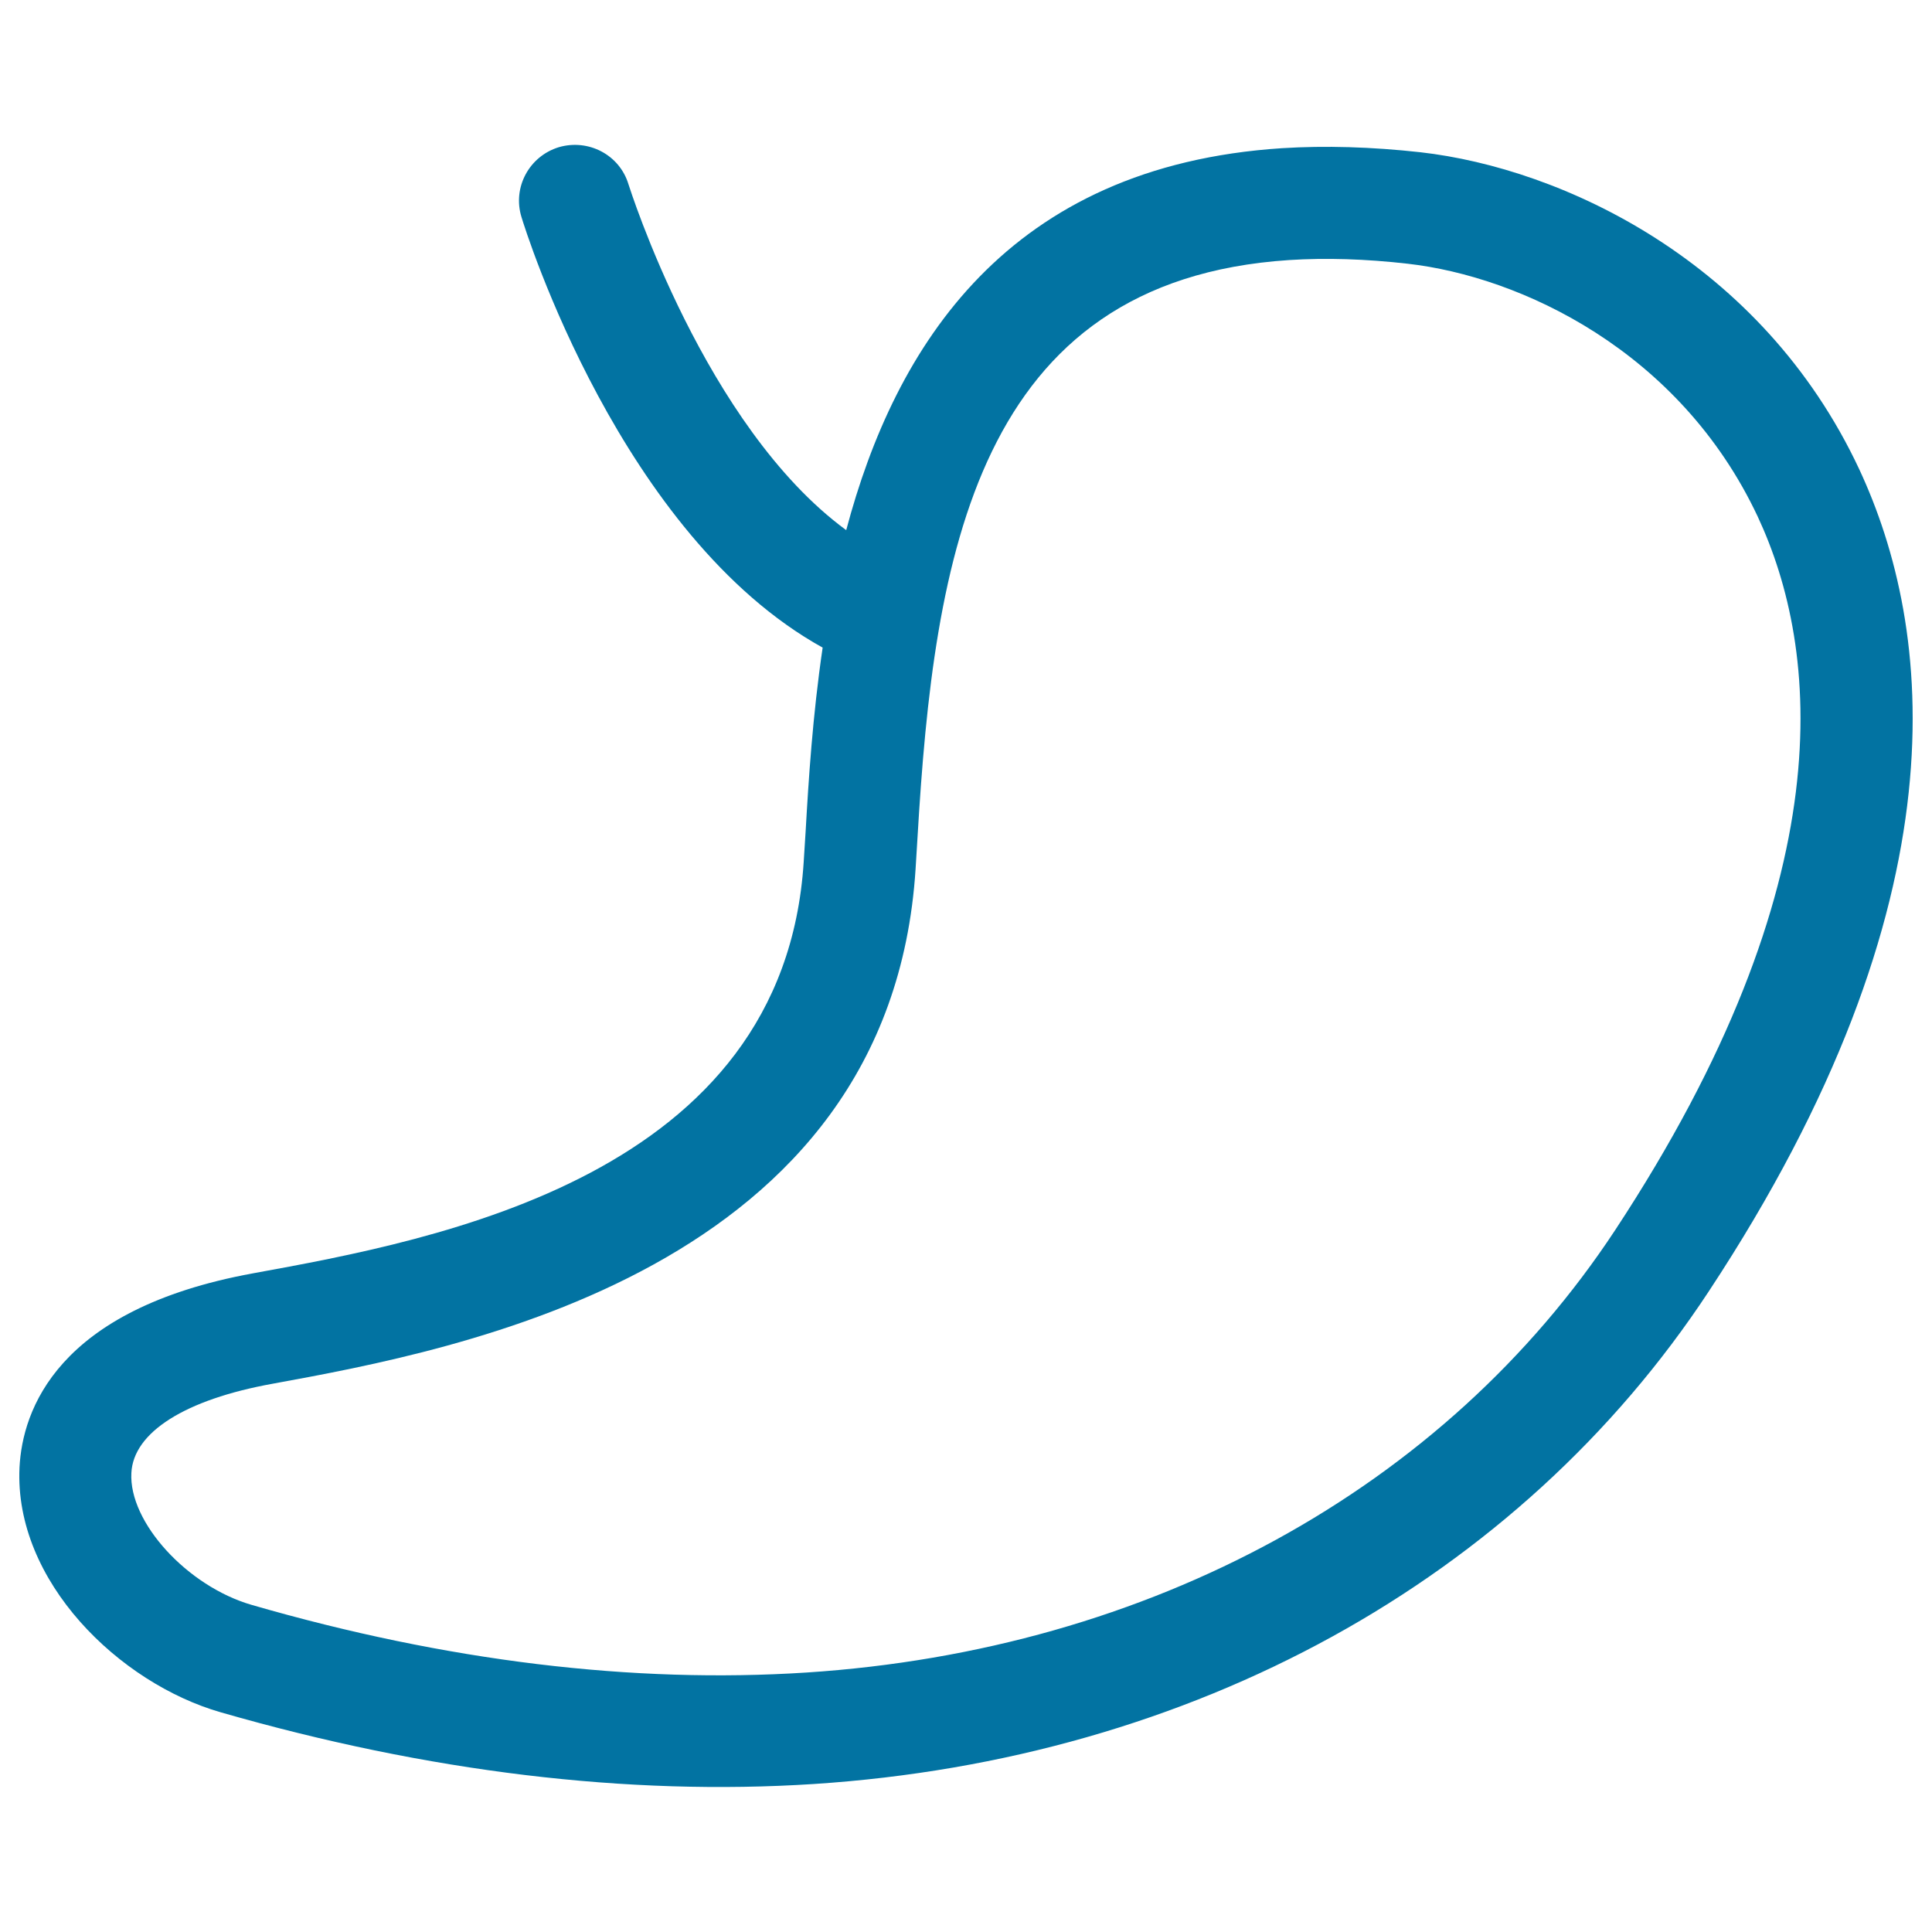
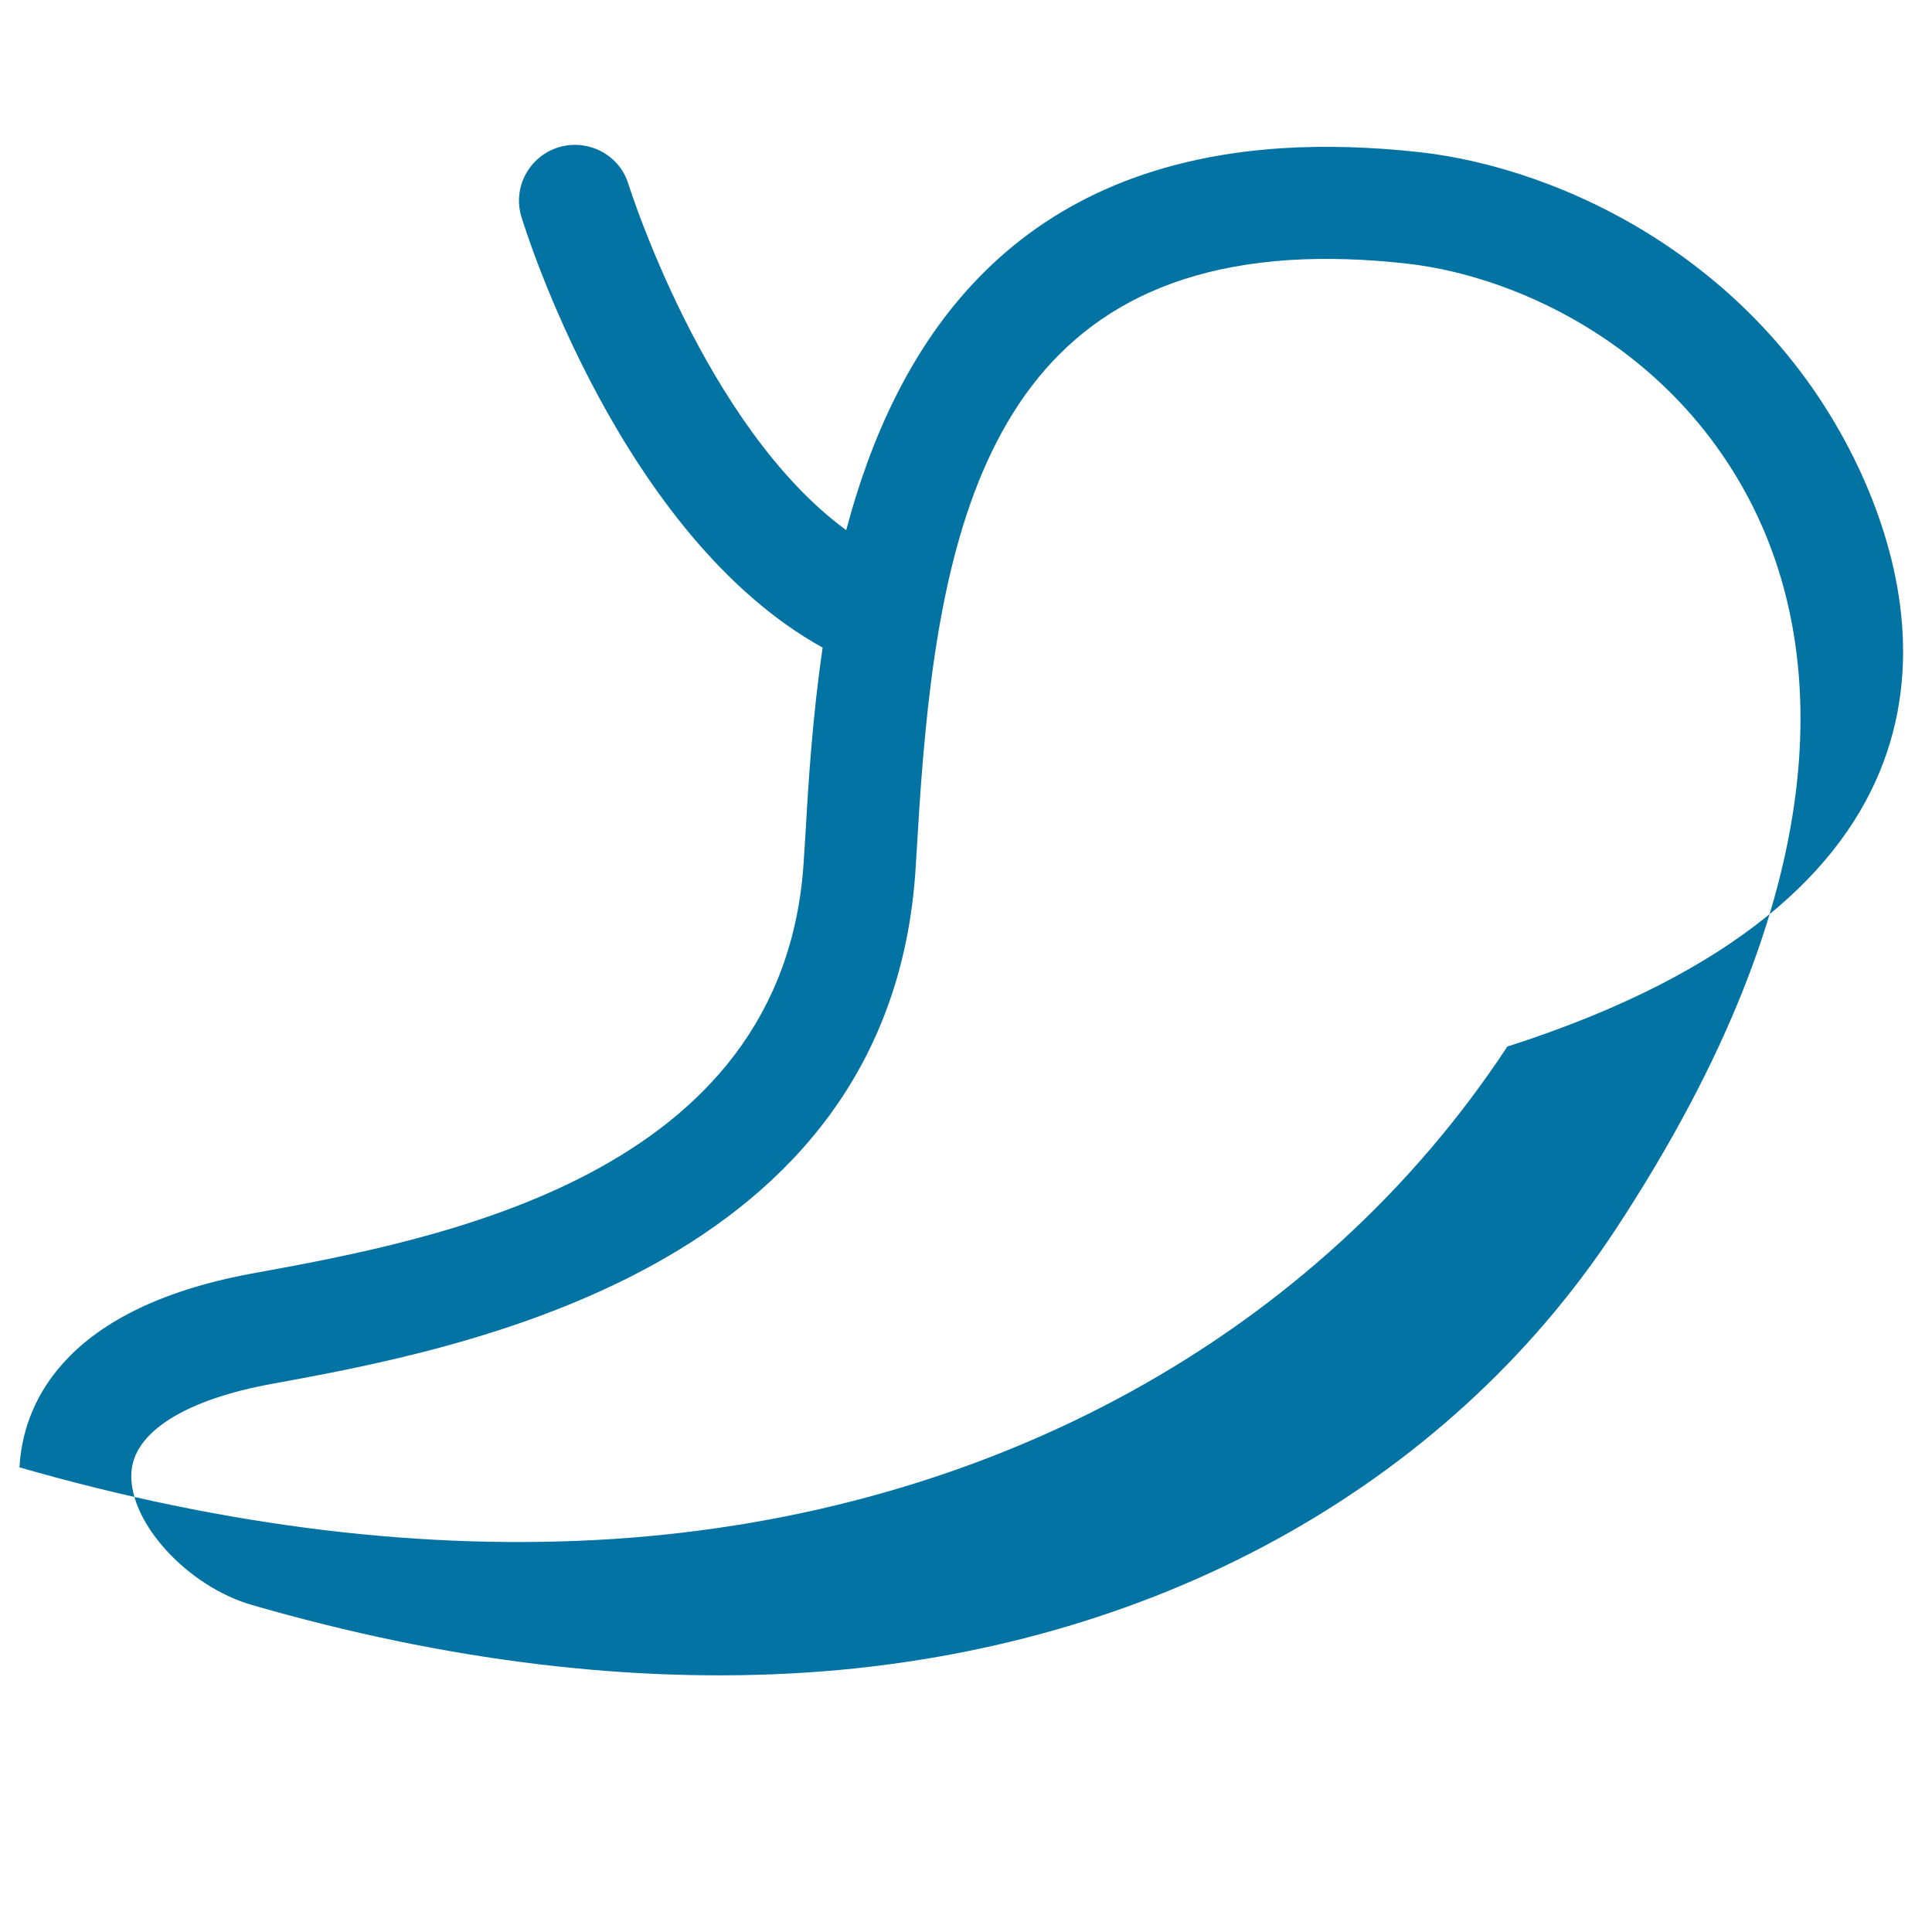
<svg xmlns="http://www.w3.org/2000/svg" viewBox="0 0 1000 1000" style="fill:#0273a2">
  <title>Kidney Outline SVG icon</title>
  <g>
-     <path d="M962.3,242.8C911.8,135,808.4,87.1,735.2,78.8c-25.3-2.8-49.3-3.5-71.6-2.1c-142,9.2-200.3,102.3-225.6,197.7c-73.3-53.7-112.2-177.6-112.7-179c-4.6-15.3-20.8-23.7-36.1-19.2c-15.3,4.7-24,20.8-19.3,36.1c2.1,7,51.5,165.1,155.9,222.9c-5.2,35.4-7.3,68.6-8.8,95L416,446c-10.3,162.8-189.2,195.6-285.2,213.1C29.3,677.7,11.6,730.1,10.1,759.5c-2.9,59,51.8,111.8,104.2,126.8c107.3,30.9,210.6,43.3,306.9,37.1c196.2-12.8,365-105.7,463.2-254.9C1018.3,465.4,1000.6,324.9,962.3,242.8z M836,636.7c-88.2,133.9-240.8,217.4-418.6,229c-89.6,5.8-186.2-5.8-287.1-35c-33.3-9.6-63.7-42.8-62.3-68.3c1-21,27.7-38,73.2-46.2c95.6-17.5,319.4-58.4,332.7-266.4l1-16.3c8.5-145.4,30.3-288.3,192.4-298.9c18.8-1.2,39.5-0.6,61.3,1.9c58.3,6.6,140.8,44.9,181.2,130.9C941.8,336,955,455.9,836,636.7z" />
+     <path d="M962.3,242.8C911.8,135,808.4,87.1,735.2,78.8c-25.3-2.8-49.3-3.5-71.6-2.1c-142,9.2-200.3,102.3-225.6,197.7c-73.3-53.7-112.2-177.6-112.7-179c-4.6-15.3-20.8-23.7-36.1-19.2c-15.3,4.7-24,20.8-19.3,36.1c2.1,7,51.5,165.1,155.9,222.9c-5.2,35.4-7.3,68.6-8.8,95L416,446c-10.3,162.8-189.2,195.6-285.2,213.1C29.3,677.7,11.6,730.1,10.1,759.5c107.3,30.9,210.6,43.3,306.9,37.1c196.2-12.8,365-105.7,463.2-254.9C1018.3,465.4,1000.6,324.9,962.3,242.8z M836,636.7c-88.2,133.9-240.8,217.4-418.6,229c-89.6,5.8-186.2-5.8-287.1-35c-33.3-9.6-63.7-42.8-62.3-68.3c1-21,27.7-38,73.2-46.2c95.6-17.5,319.4-58.4,332.7-266.4l1-16.3c8.5-145.4,30.3-288.3,192.4-298.9c18.8-1.2,39.5-0.6,61.3,1.9c58.3,6.6,140.8,44.9,181.2,130.9C941.8,336,955,455.9,836,636.7z" />
  </g>
</svg>